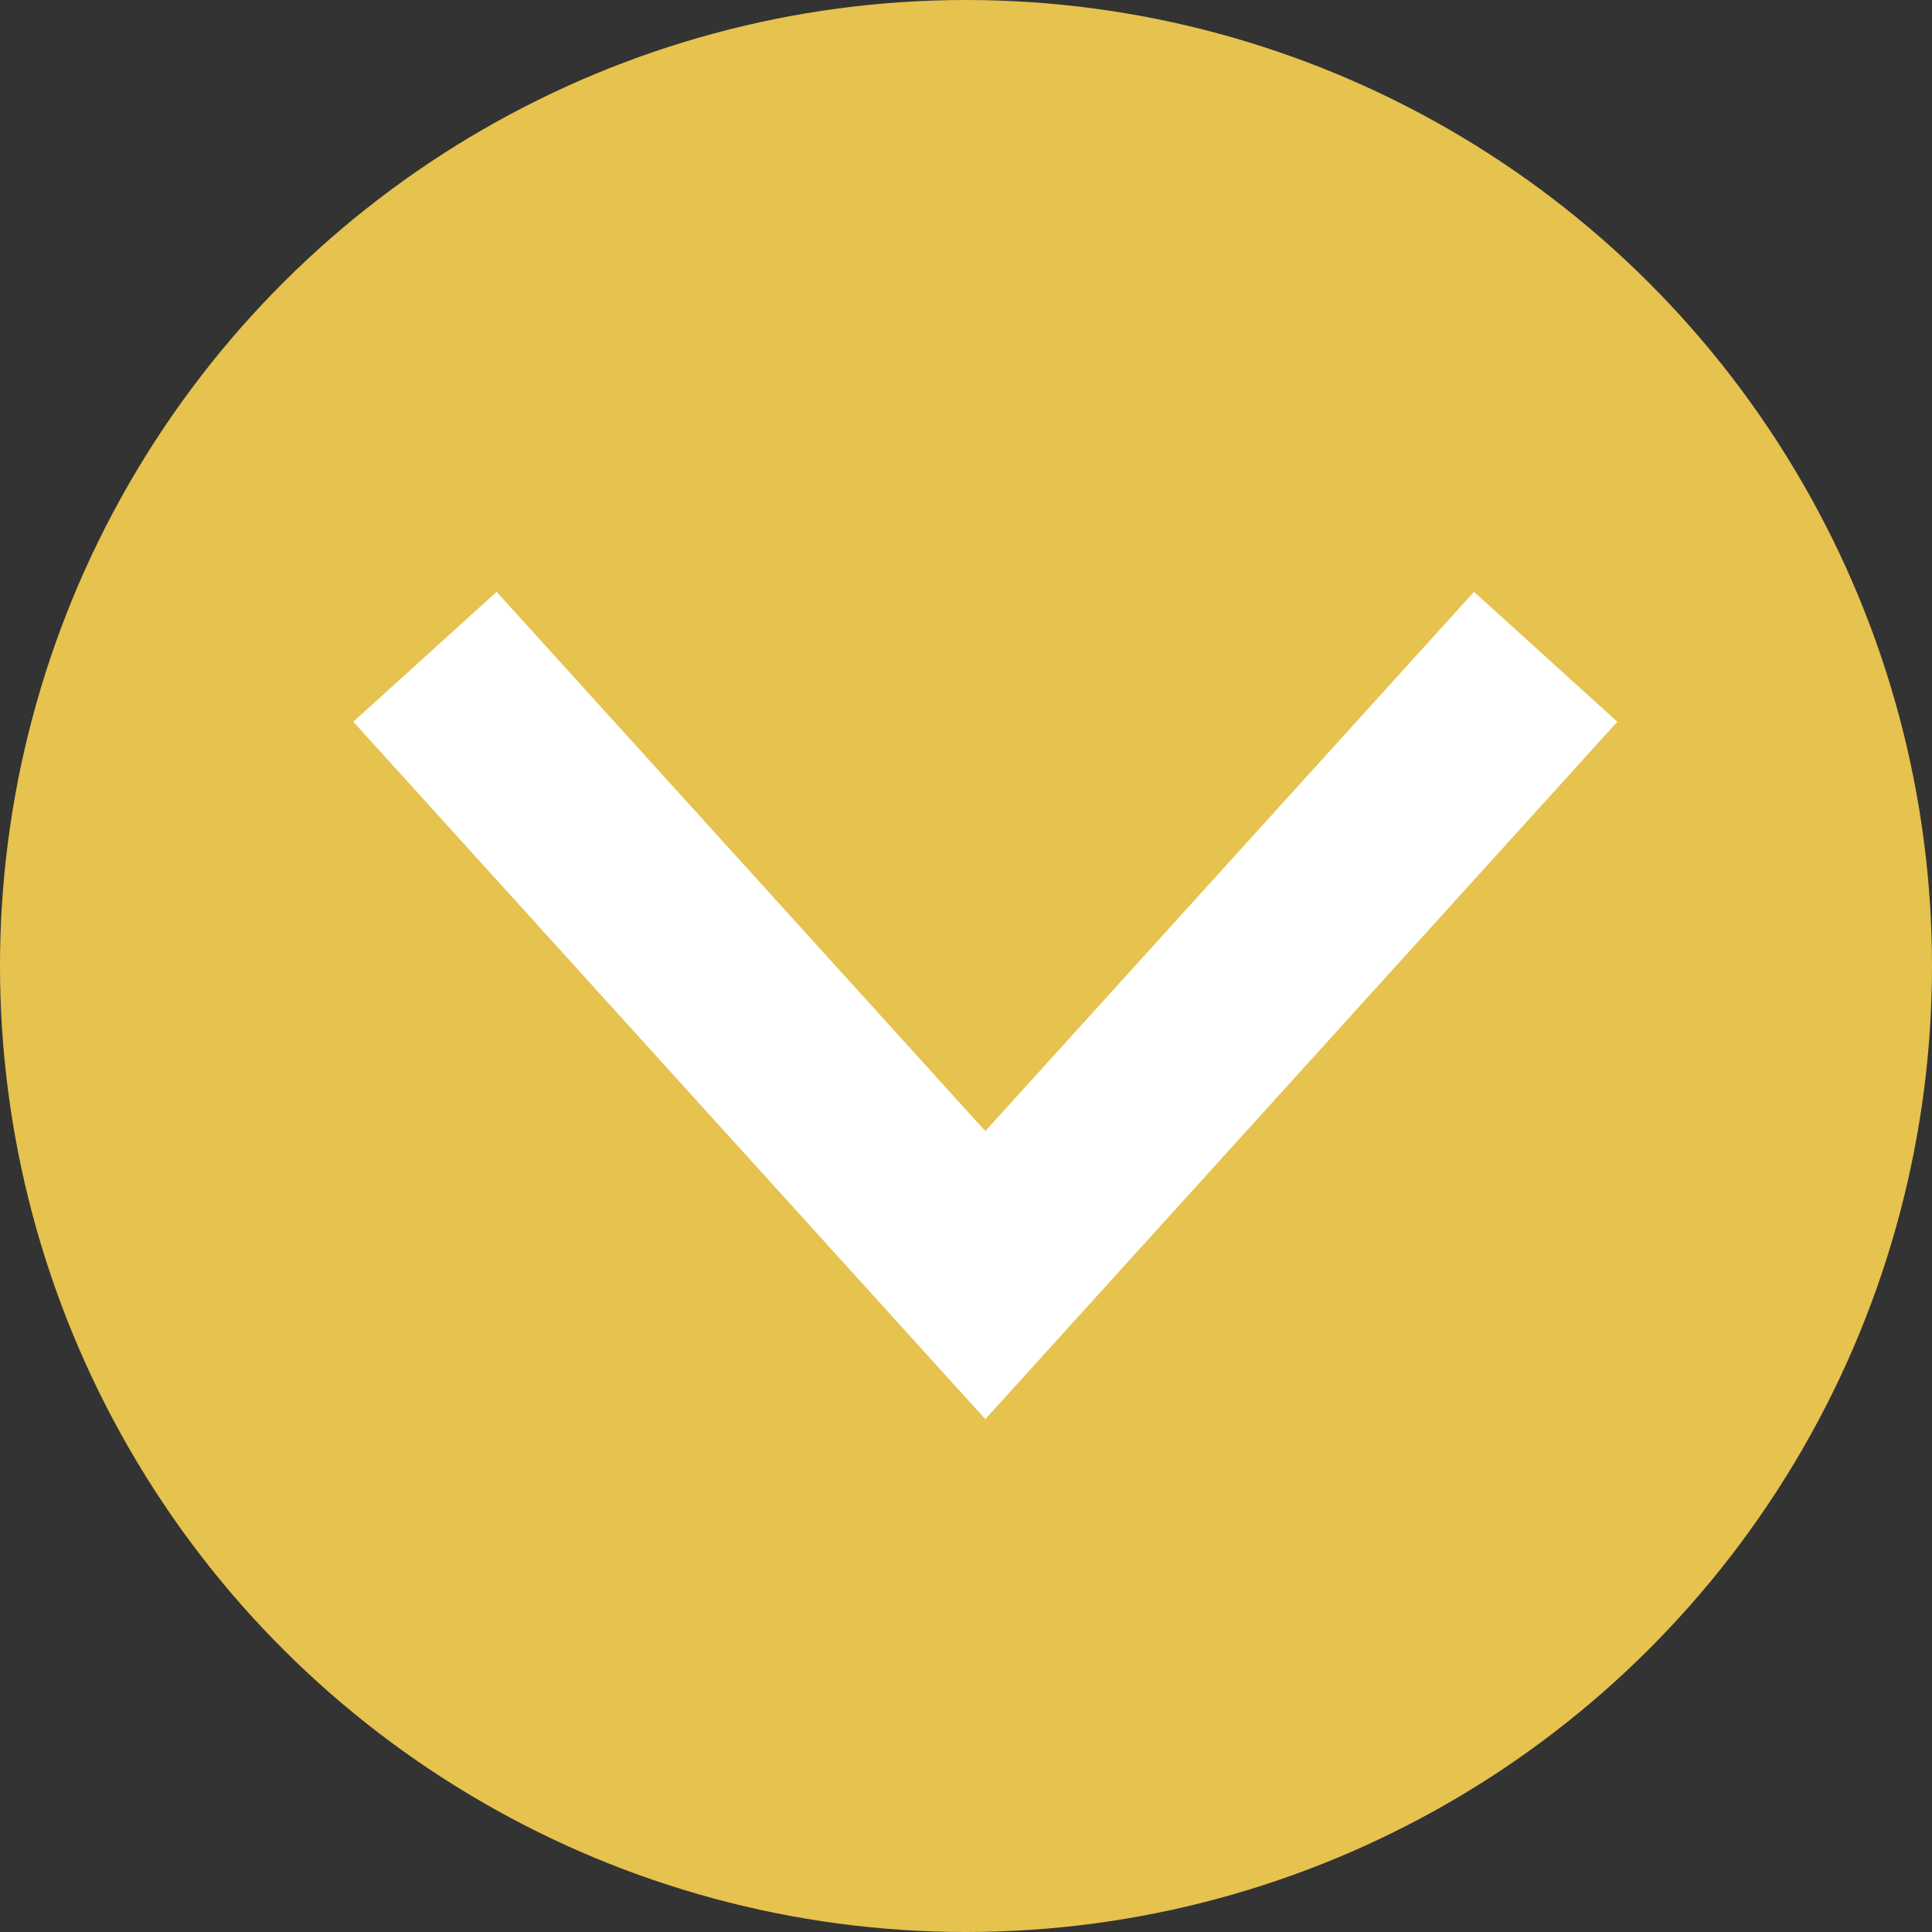
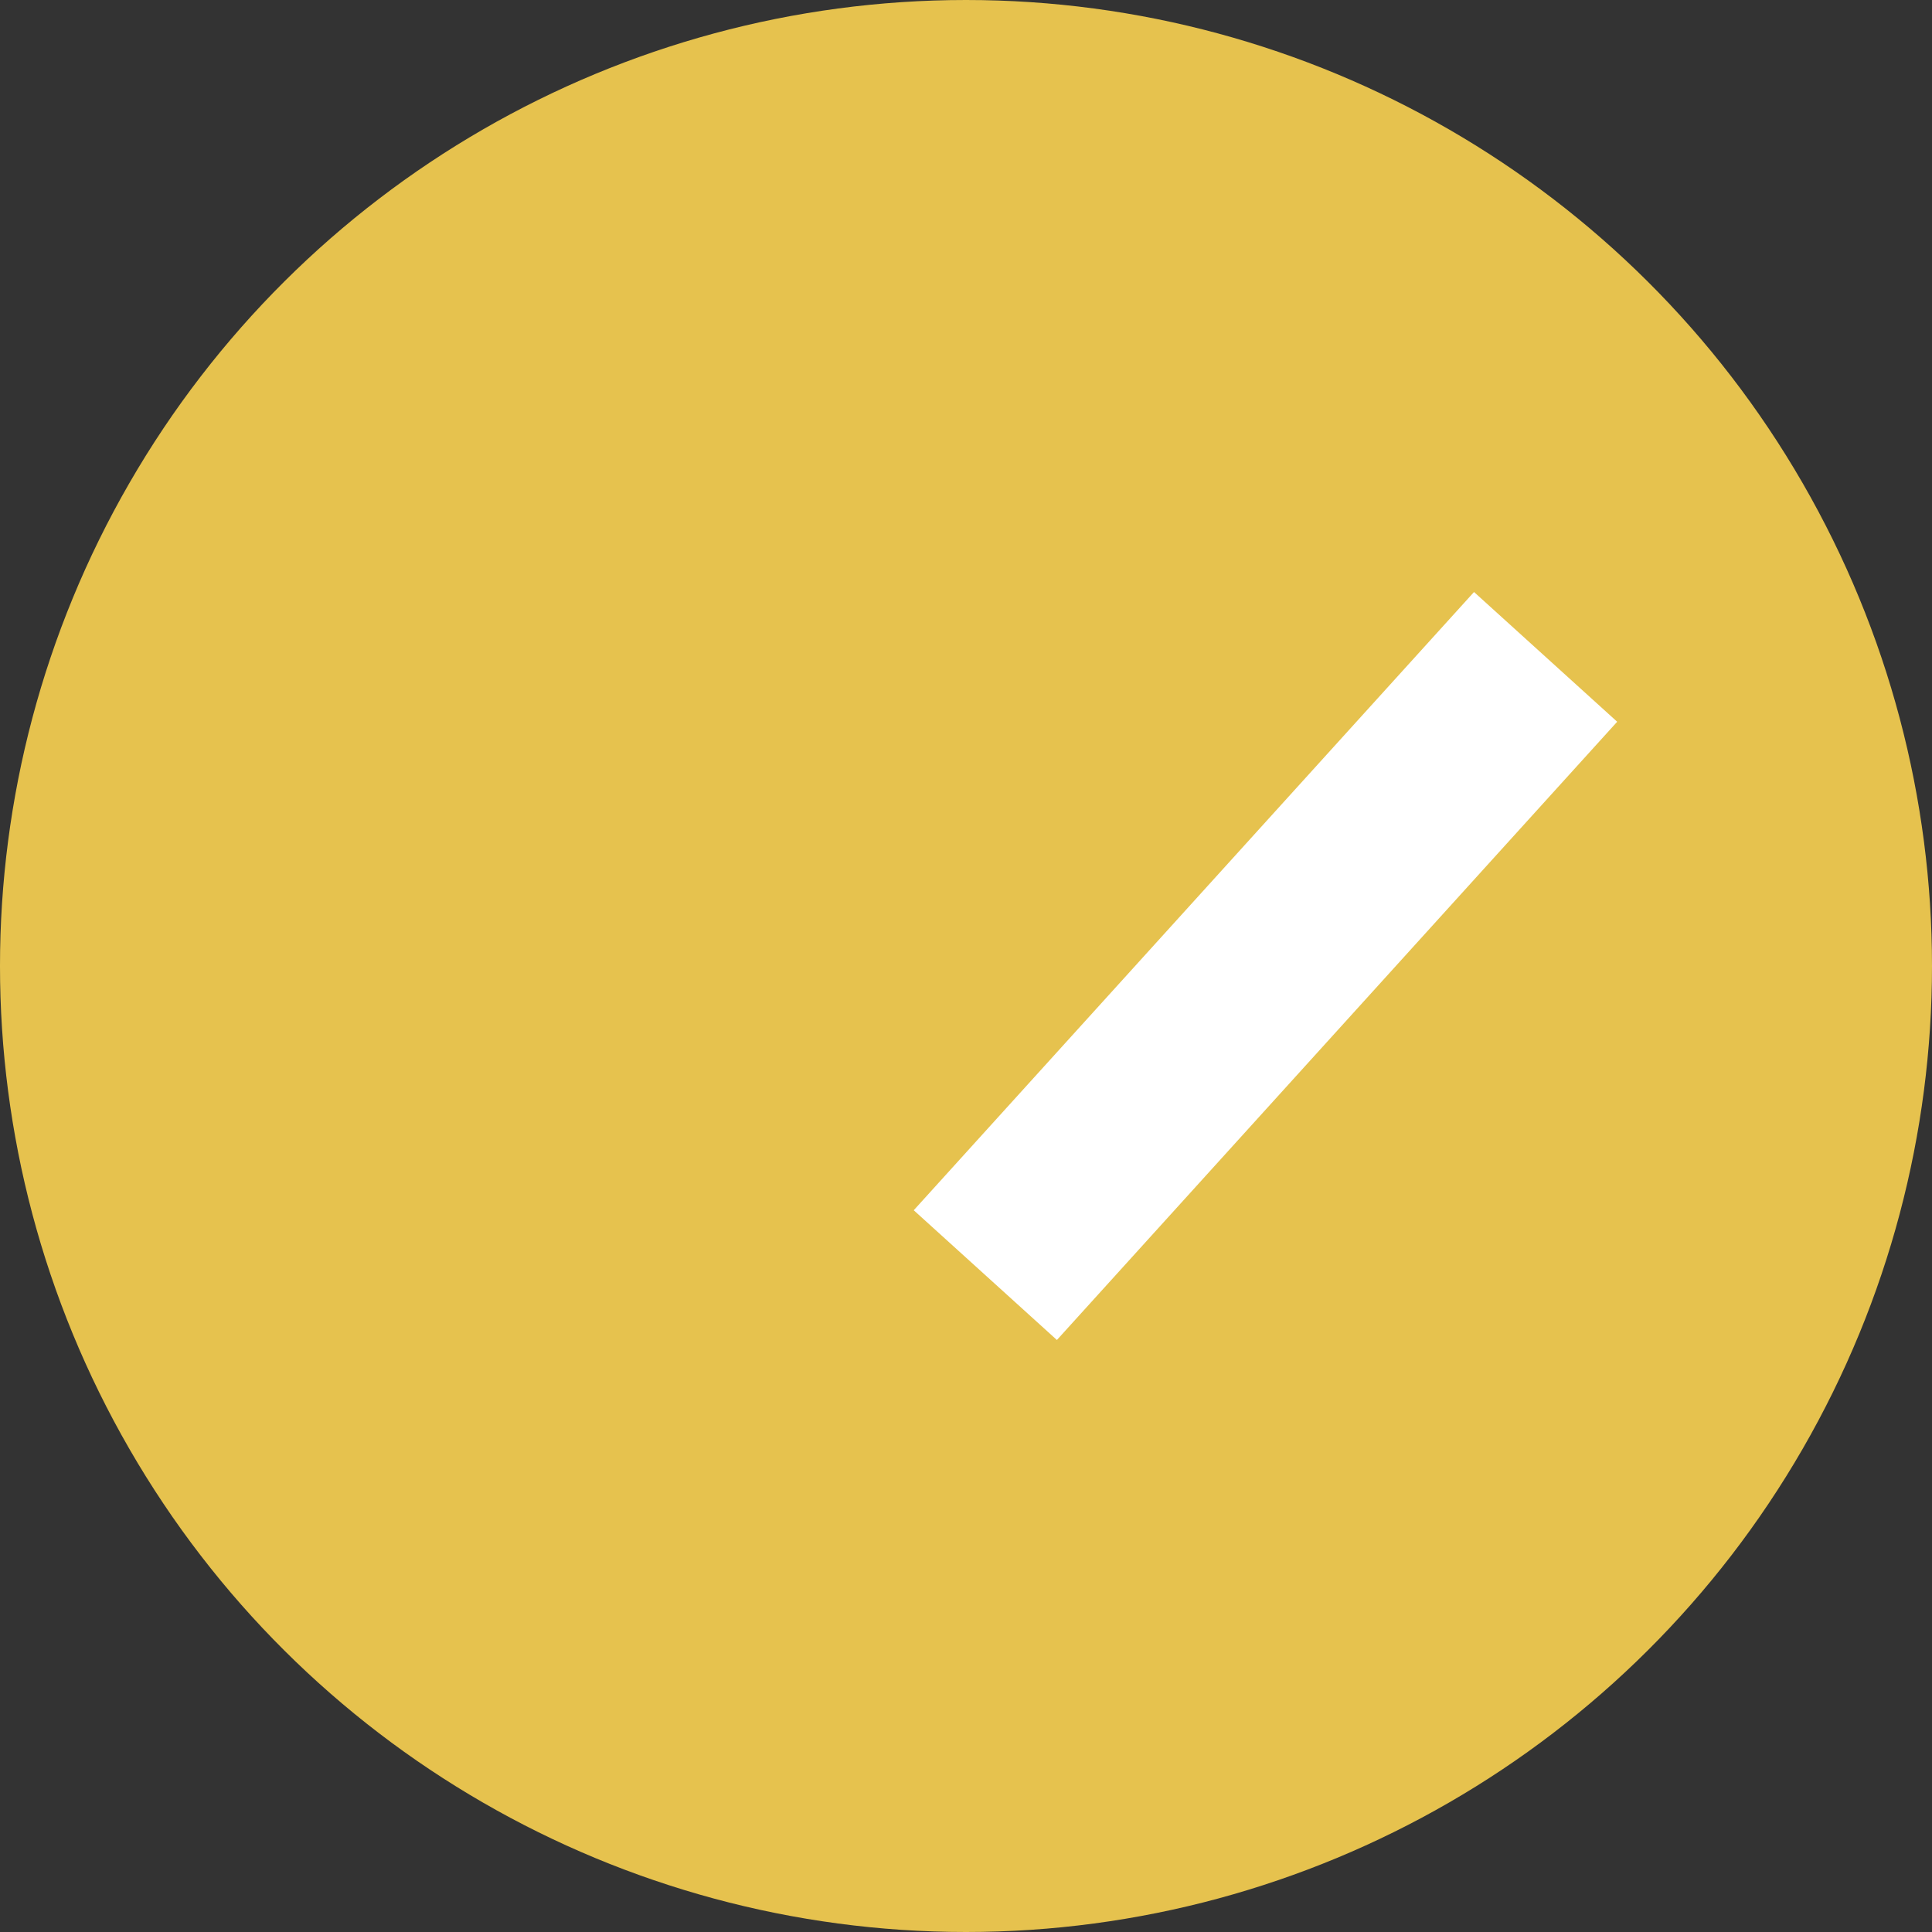
<svg xmlns="http://www.w3.org/2000/svg" width="20" height="20" viewBox="0 0 20 20" fill="none">
  <rect x="0" y="0" width="20" height="20" fill="#333333" stroke="none" />
  <circle cx="10" cy="10" r="10" transform="rotate(90 10 10)" fill="#E6C24E" />
-   <path d="M16 6.8L10.2 13.2L4.4 6.8" stroke="white" stroke-width="2" />
-   <path d="M16 6.8L10.2 13.2L4.4 6.8" stroke="white" stroke-width="2" />
+   <path d="M16 6.8L10.2 13.2" stroke="white" stroke-width="2" />
</svg>